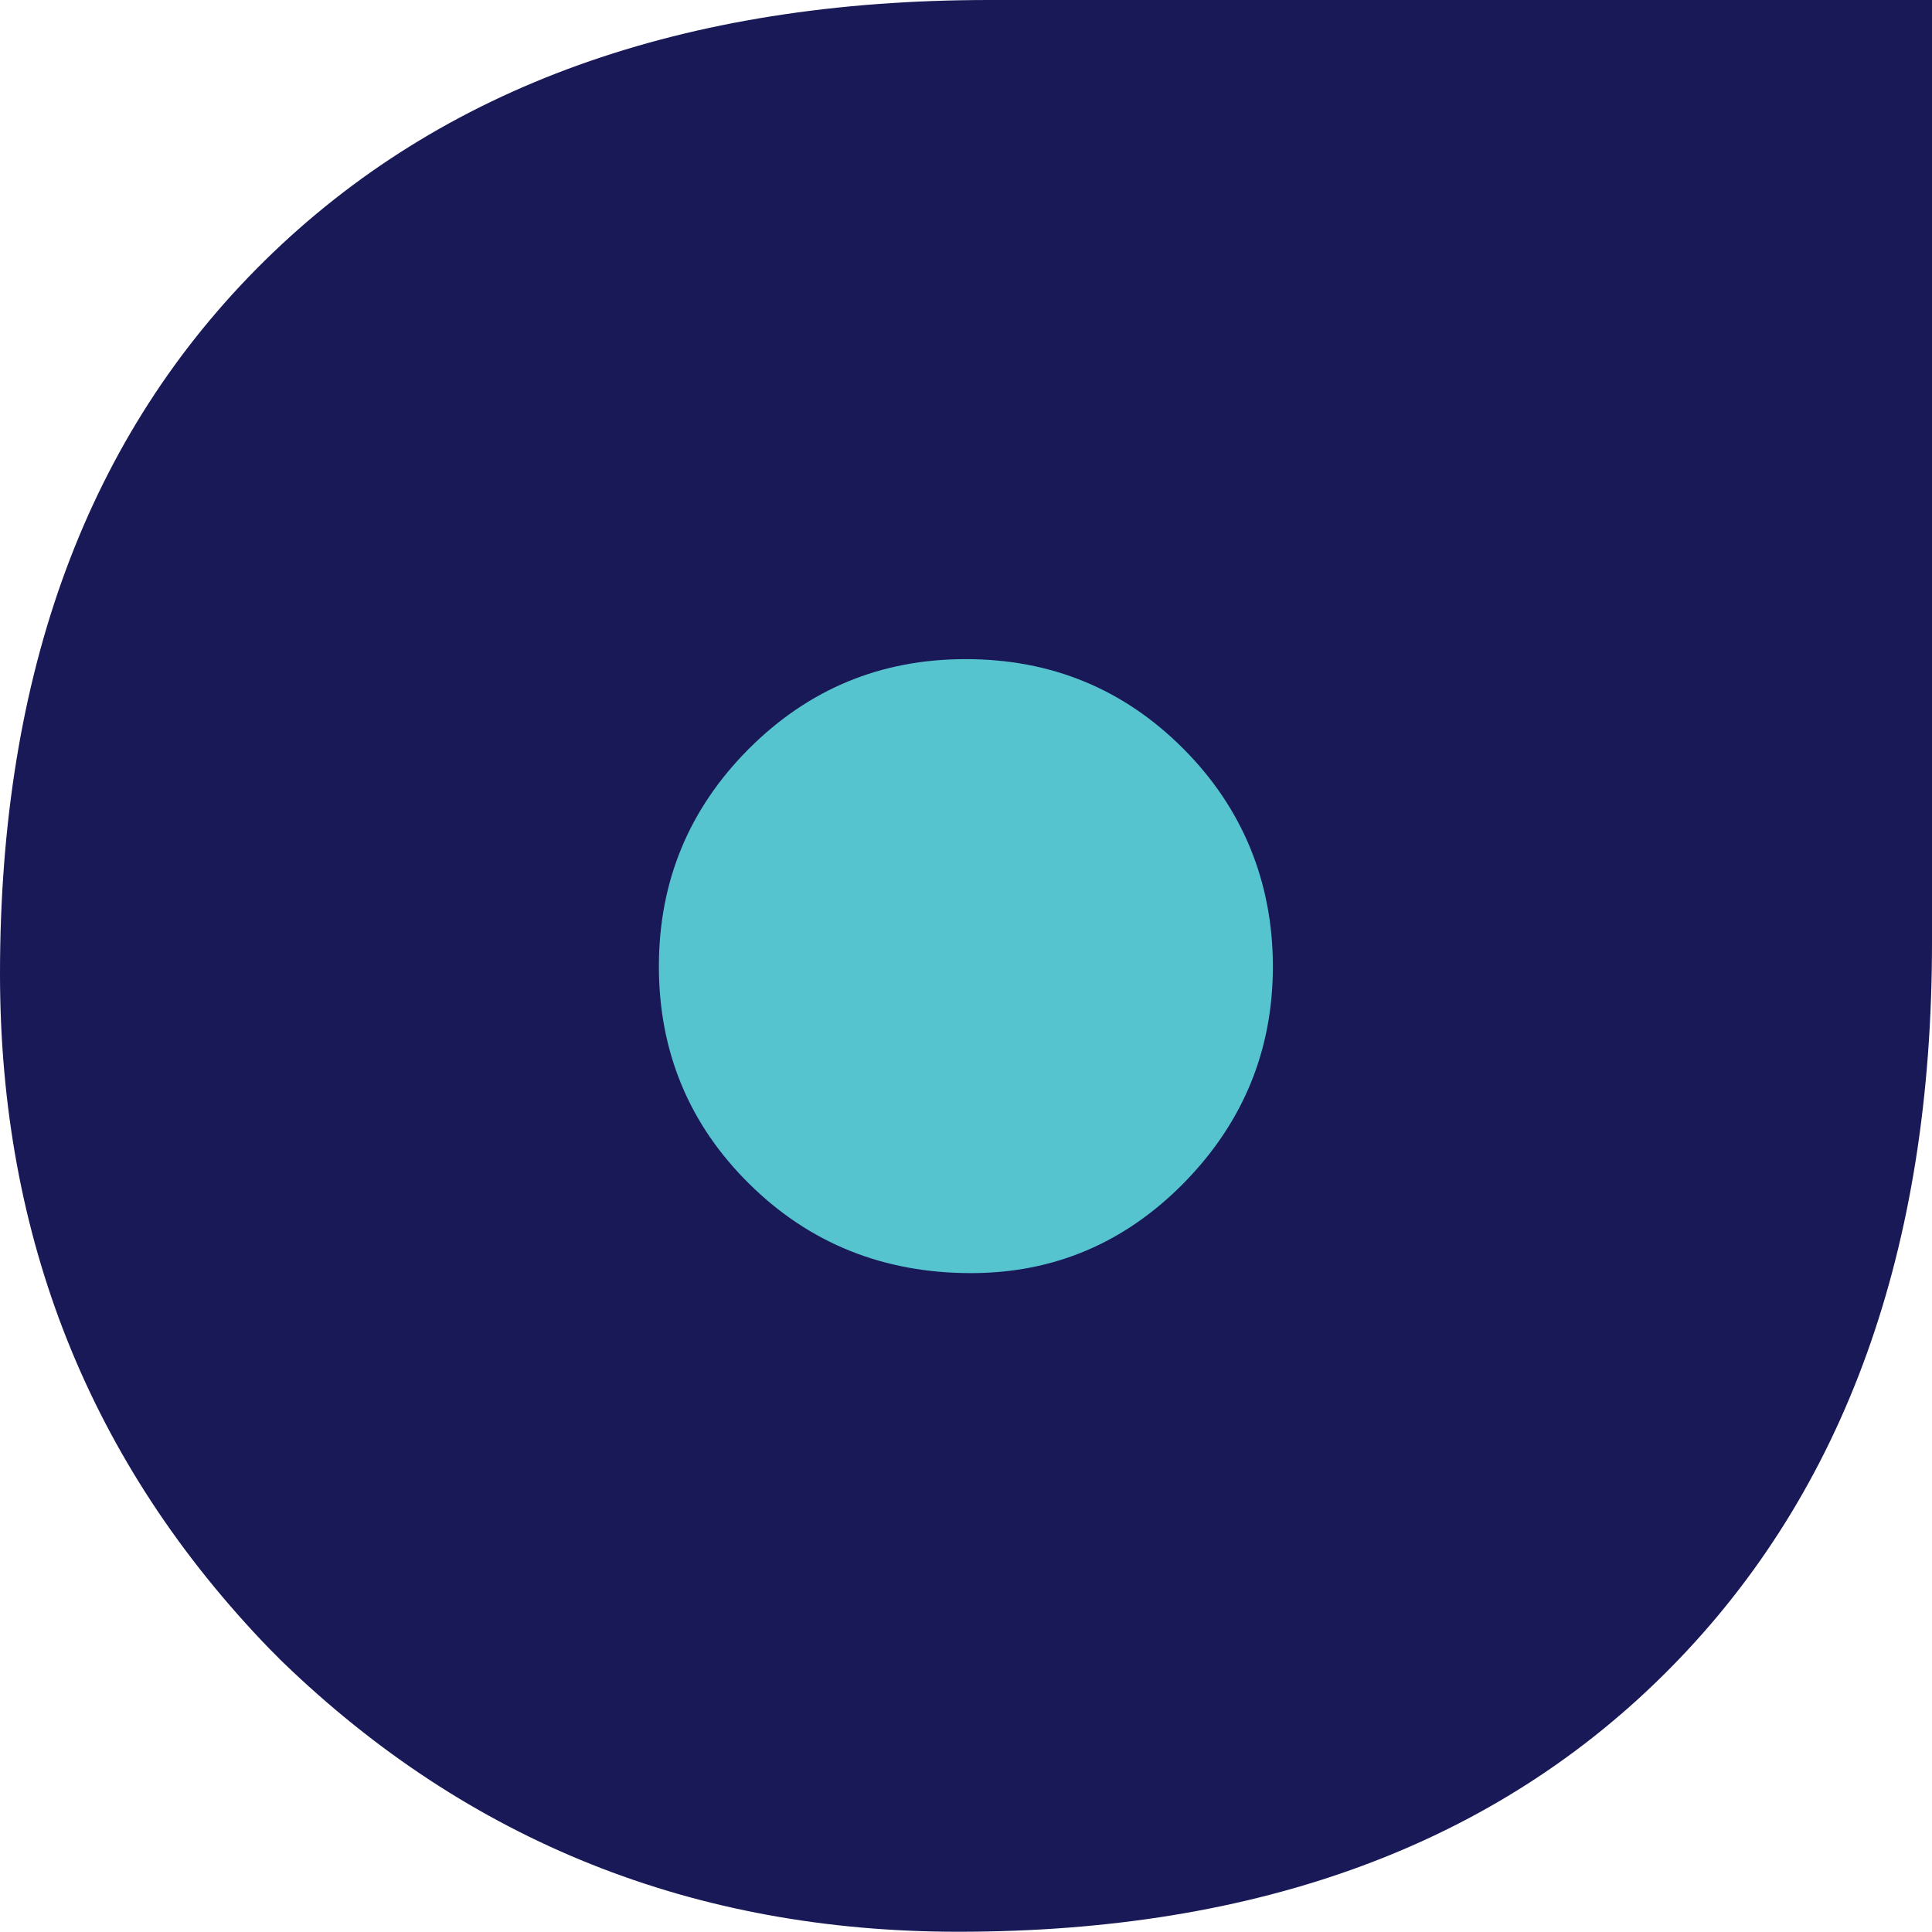
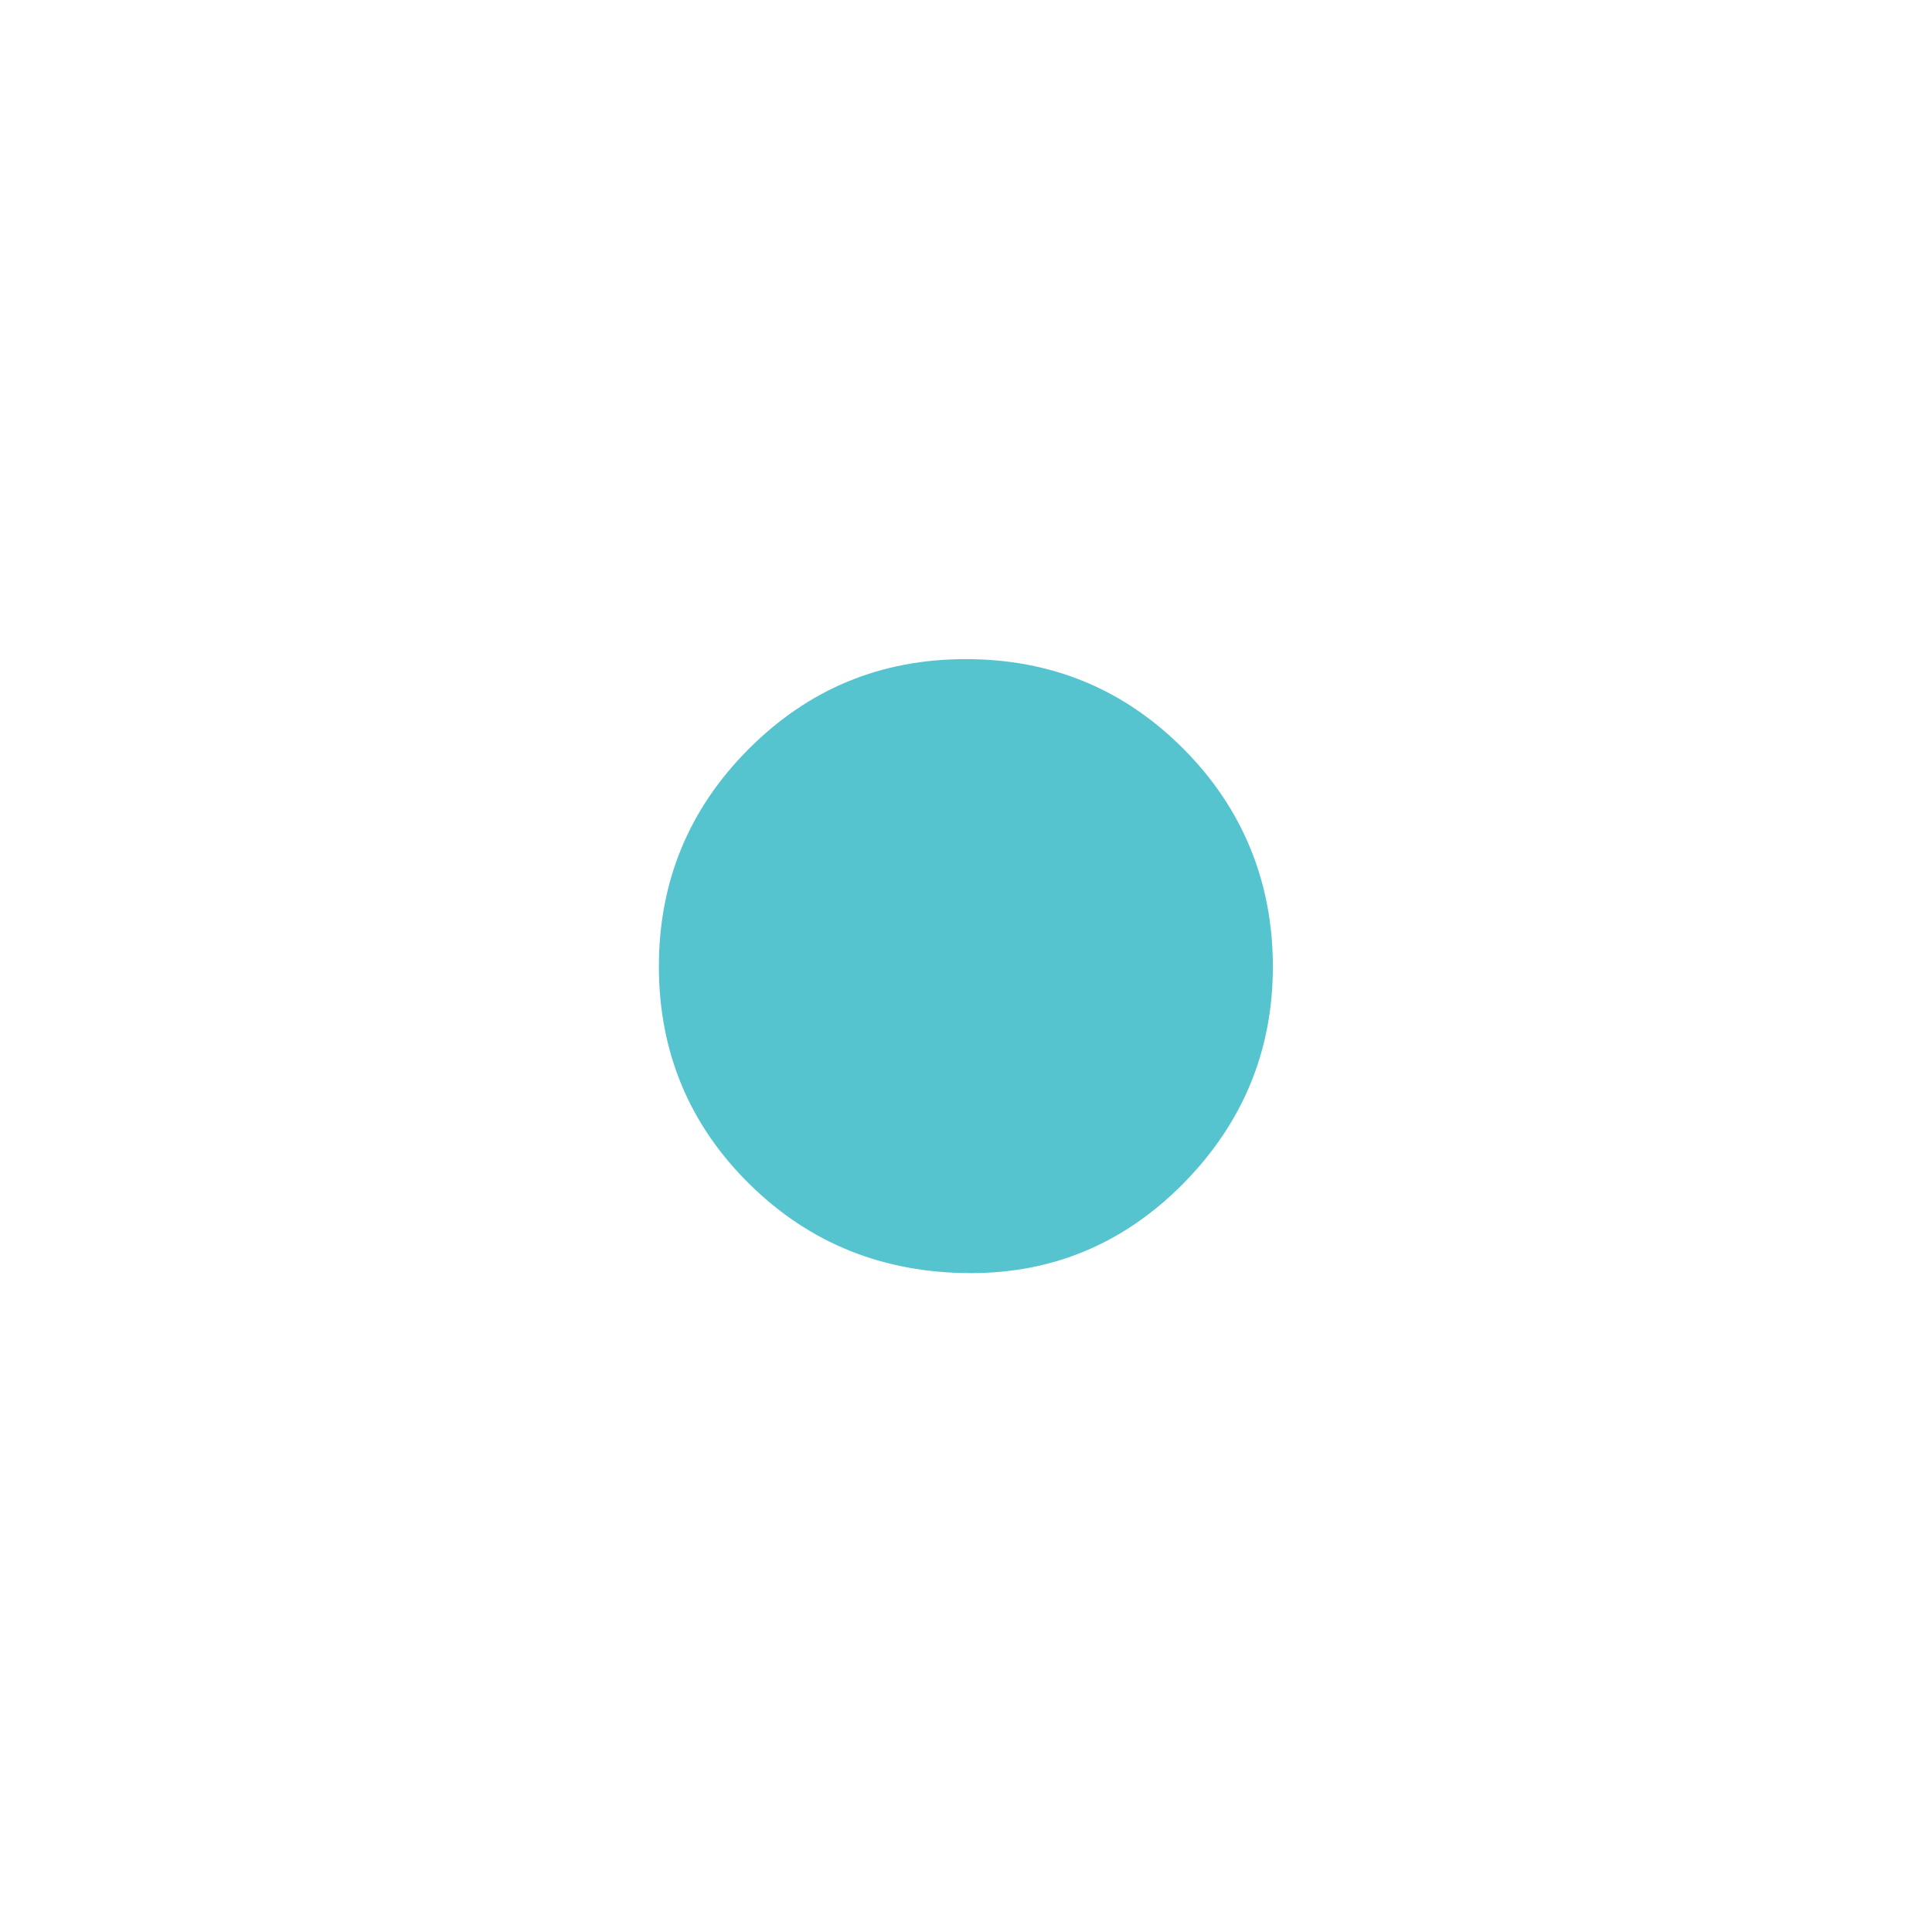
<svg xmlns="http://www.w3.org/2000/svg" id="Layer_2" data-name="Layer 2" viewBox="0 0 80.02 80.02">
  <defs>
    <style>
      .cls-1 {
        fill: #191958;
      }

      .cls-2 {
        fill: #56c4cf;
      }
    </style>
  </defs>
  <g id="Layer_2-2" data-name="Layer 2">
    <g>
-       <path class="cls-1" d="M80.02,0v39.05c0,12.67-3.59,22.67-10.79,29.99-7.21,7.33-17.06,10.97-29.54,10.97-10.94,0-20.27-3.73-27.97-11.16h0c-.09-.09-.19-.18-.28-.28-.09-.09-.19-.19-.28-.28h0C3.73,60.6,0,51.27,0,40.33c0-12.48,3.64-22.33,10.97-29.54C18.29,3.59,28.3,0,40.96,0h39.05Z" />
      <path class="cls-2" d="M40.22,52.73c3.43,0,6.37-1.25,8.82-3.74,2.45-2.5,3.68-5.49,3.68-8.96s-1.24-6.55-3.71-9.02c-2.47-2.48-5.48-3.71-9.01-3.71s-6.51,1.24-8.99,3.72c-2.48,2.49-3.72,5.49-3.72,9.01s1.25,6.55,3.75,9.01c2.5,2.47,5.57,3.69,9.18,3.69" />
    </g>
  </g>
</svg>